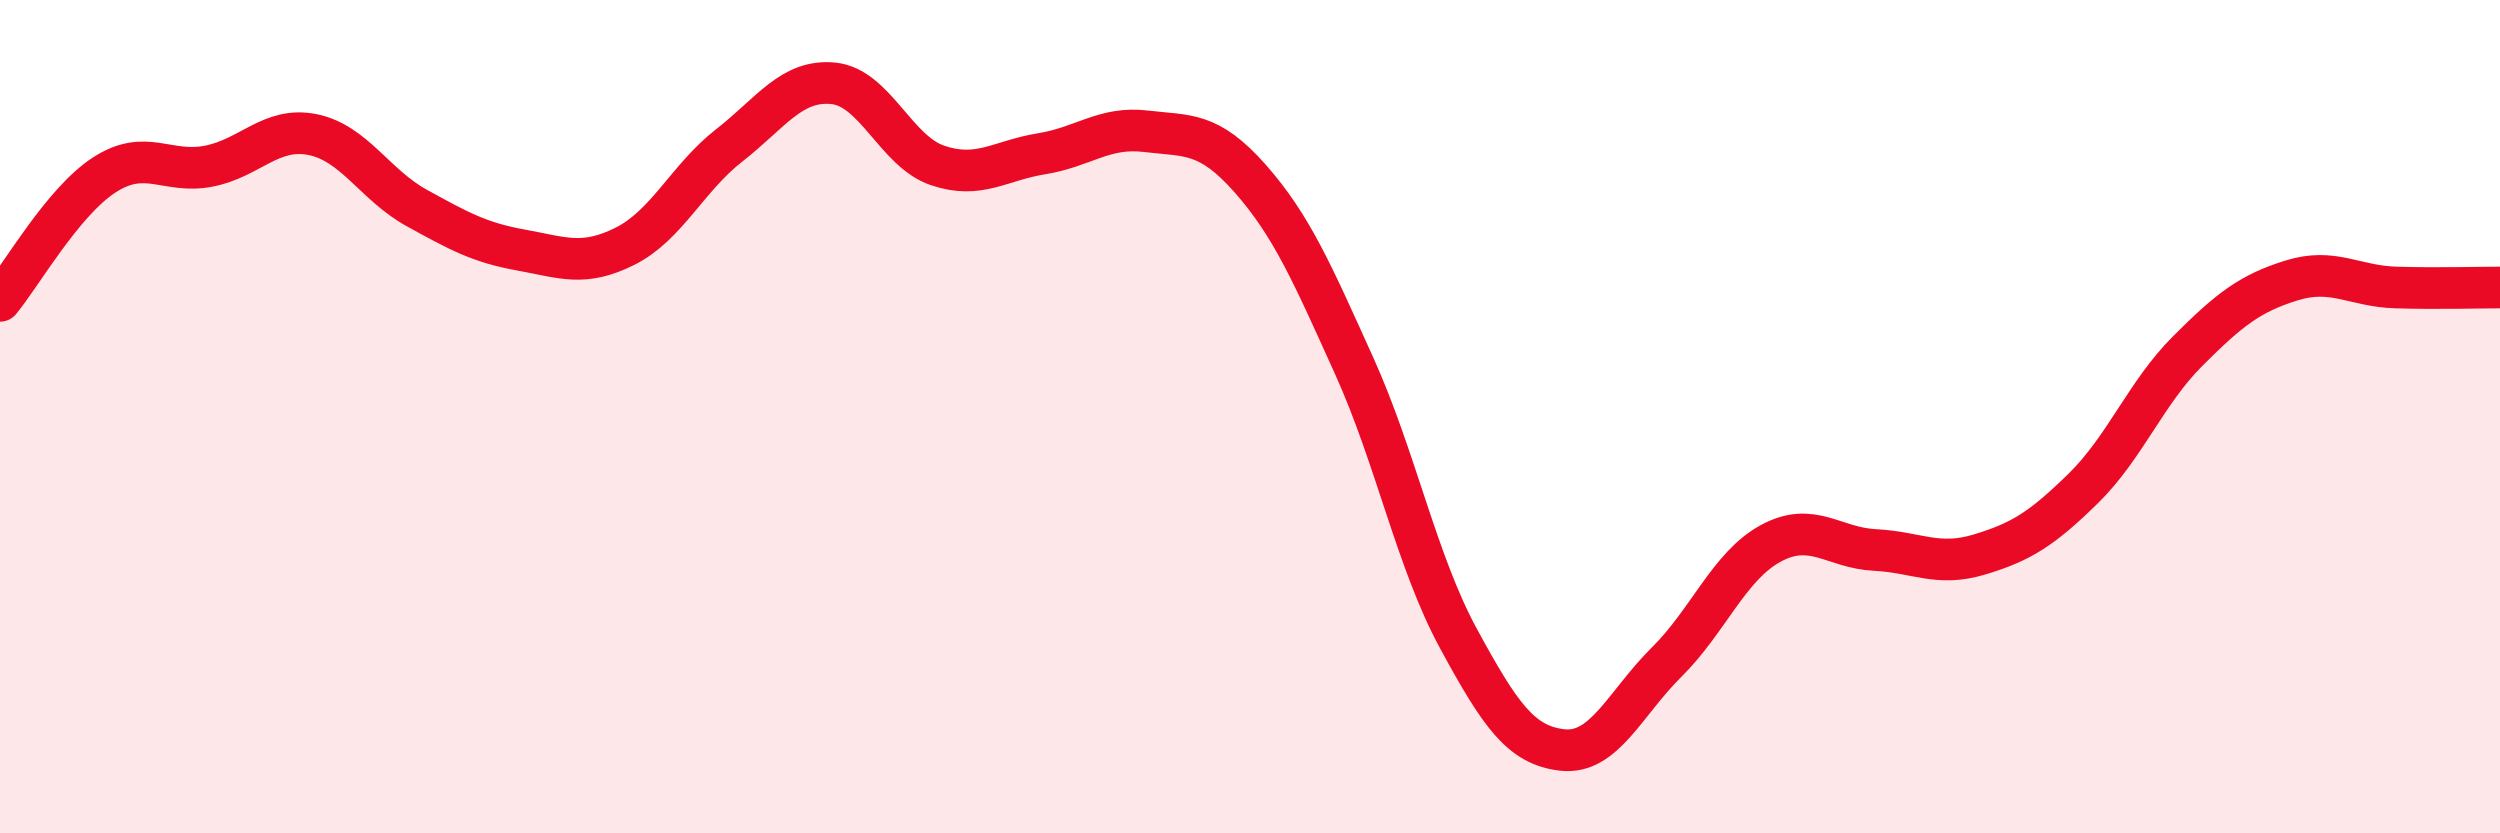
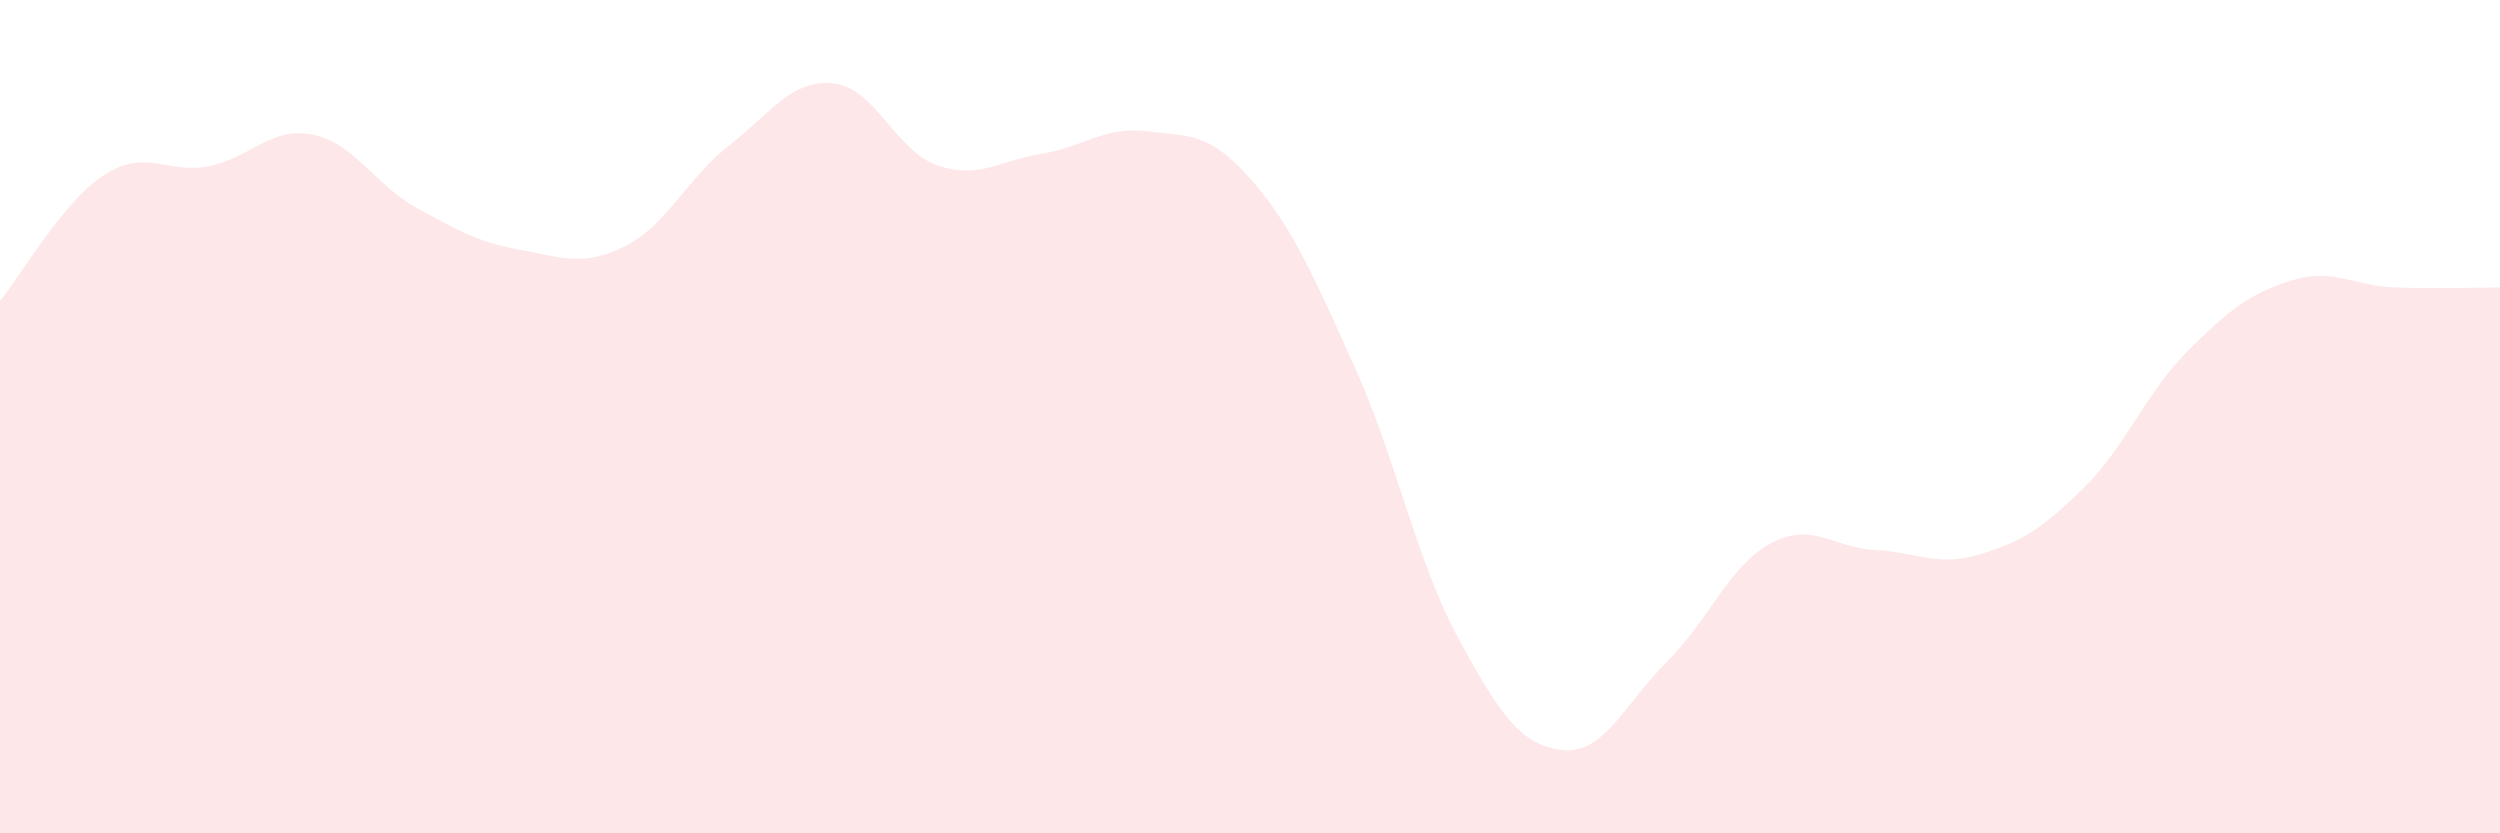
<svg xmlns="http://www.w3.org/2000/svg" width="60" height="20" viewBox="0 0 60 20">
  <path d="M 0,7.22 C 0.5,6.62 1.5,4.85 2.5,4.2 C 3.5,3.55 4,4.18 5,3.99 C 6,3.8 6.5,3.03 7.5,3.23 C 8.5,3.43 9,4.44 10,4.99 C 11,5.54 11.5,5.82 12.5,6 C 13.5,6.18 14,6.41 15,5.91 C 16,5.41 16.5,4.27 17.5,3.49 C 18.5,2.71 19,1.9 20,2 C 21,2.1 21.5,3.63 22.5,3.97 C 23.5,4.31 24,3.85 25,3.69 C 26,3.53 26.5,3.03 27.5,3.15 C 28.5,3.27 29,3.15 30,4.28 C 31,5.41 31.5,6.57 32.5,8.78 C 33.5,10.99 34,13.48 35,15.32 C 36,17.16 36.5,17.89 37.5,18 C 38.5,18.11 39,16.88 40,15.89 C 41,14.9 41.5,13.58 42.5,13.04 C 43.5,12.5 44,13.15 45,13.2 C 46,13.25 46.5,13.61 47.5,13.31 C 48.5,13.01 49,12.7 50,11.72 C 51,10.74 51.5,9.43 52.5,8.43 C 53.5,7.43 54,7.04 55,6.73 C 56,6.42 56.5,6.87 57.5,6.9 C 58.5,6.93 59.5,6.9 60,6.9L60 20L0 20Z" fill="#EB0A25" opacity="0.1" stroke-linecap="round" stroke-linejoin="round" />
-   <path d="M 0,7.22 C 0.5,6.62 1.5,4.85 2.5,4.2 C 3.5,3.55 4,4.18 5,3.99 C 6,3.8 6.5,3.03 7.5,3.23 C 8.5,3.43 9,4.44 10,4.99 C 11,5.54 11.5,5.82 12.5,6 C 13.5,6.18 14,6.41 15,5.91 C 16,5.41 16.5,4.27 17.5,3.49 C 18.5,2.71 19,1.9 20,2 C 21,2.1 21.5,3.63 22.5,3.97 C 23.5,4.31 24,3.85 25,3.69 C 26,3.53 26.5,3.03 27.5,3.15 C 28.5,3.27 29,3.15 30,4.28 C 31,5.41 31.5,6.57 32.5,8.78 C 33.5,10.99 34,13.48 35,15.32 C 36,17.16 36.5,17.89 37.5,18 C 38.5,18.11 39,16.88 40,15.89 C 41,14.9 41.5,13.58 42.5,13.04 C 43.5,12.5 44,13.15 45,13.2 C 46,13.25 46.5,13.61 47.5,13.31 C 48.5,13.01 49,12.7 50,11.72 C 51,10.74 51.5,9.43 52.5,8.43 C 53.5,7.43 54,7.04 55,6.73 C 56,6.42 56.5,6.87 57.5,6.9 C 58.5,6.93 59.5,6.9 60,6.9" stroke="#EB0A25" stroke-width="1" fill="none" stroke-linecap="round" stroke-linejoin="round" />
</svg>